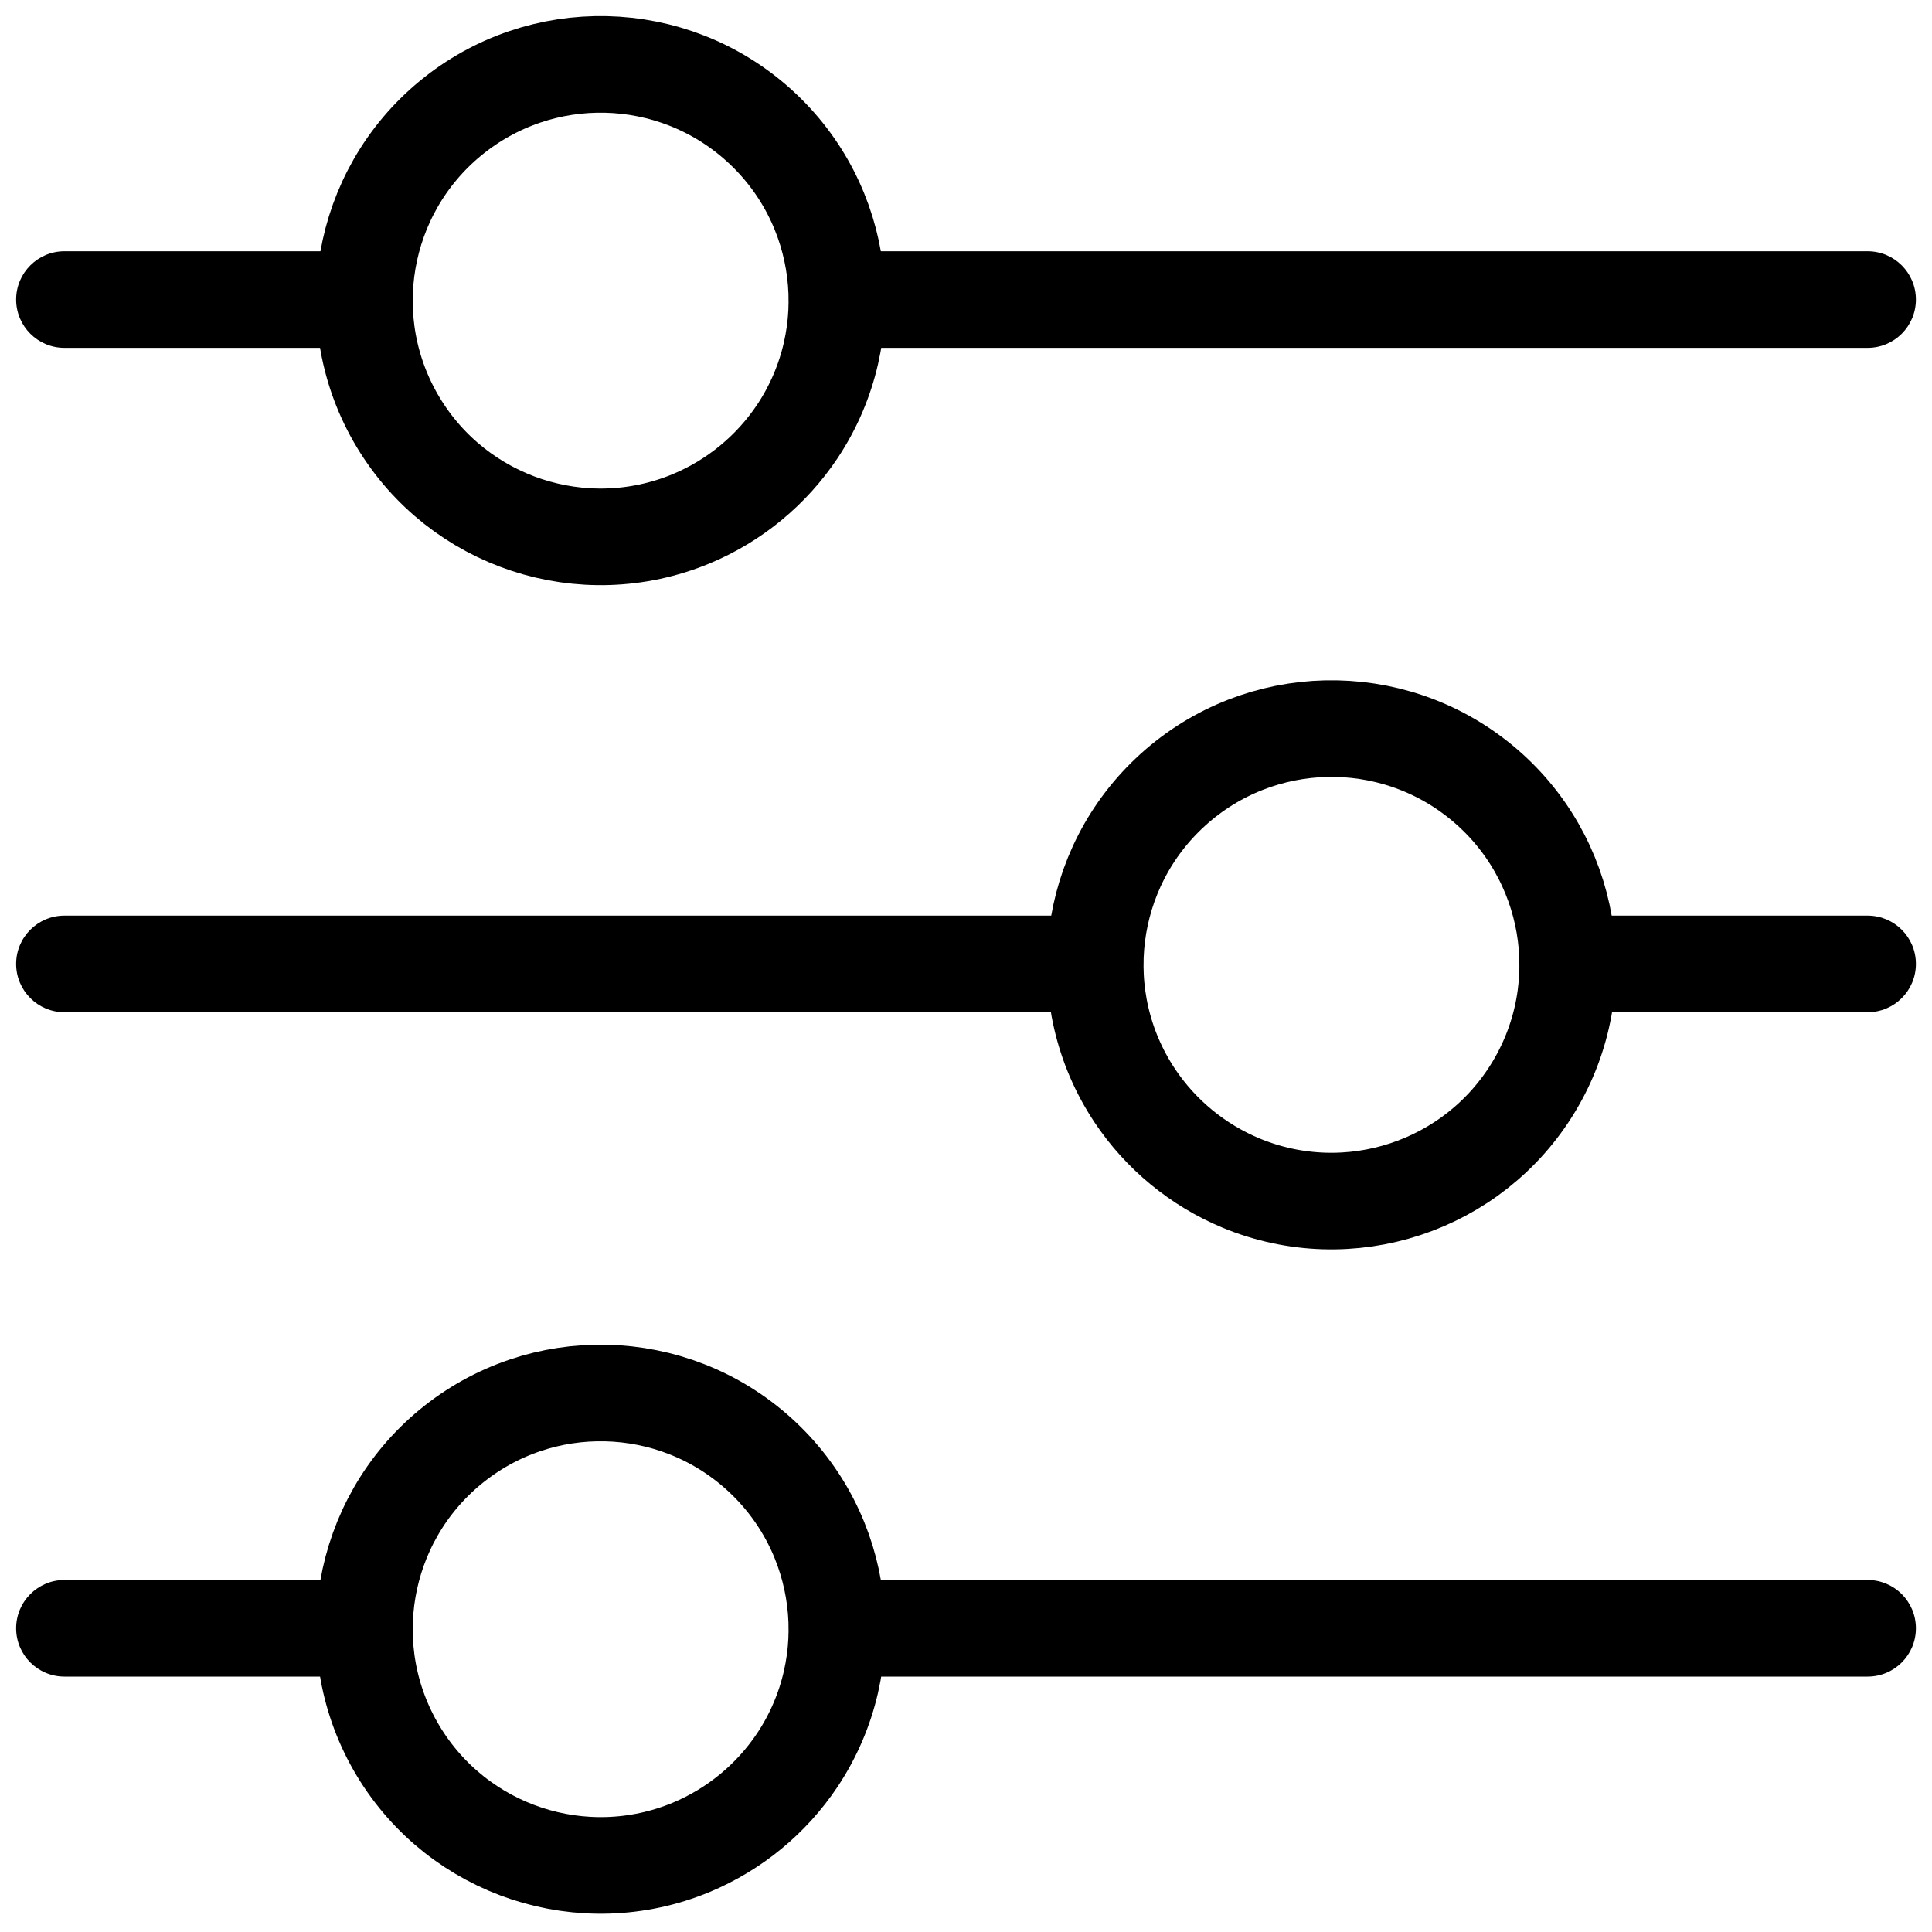
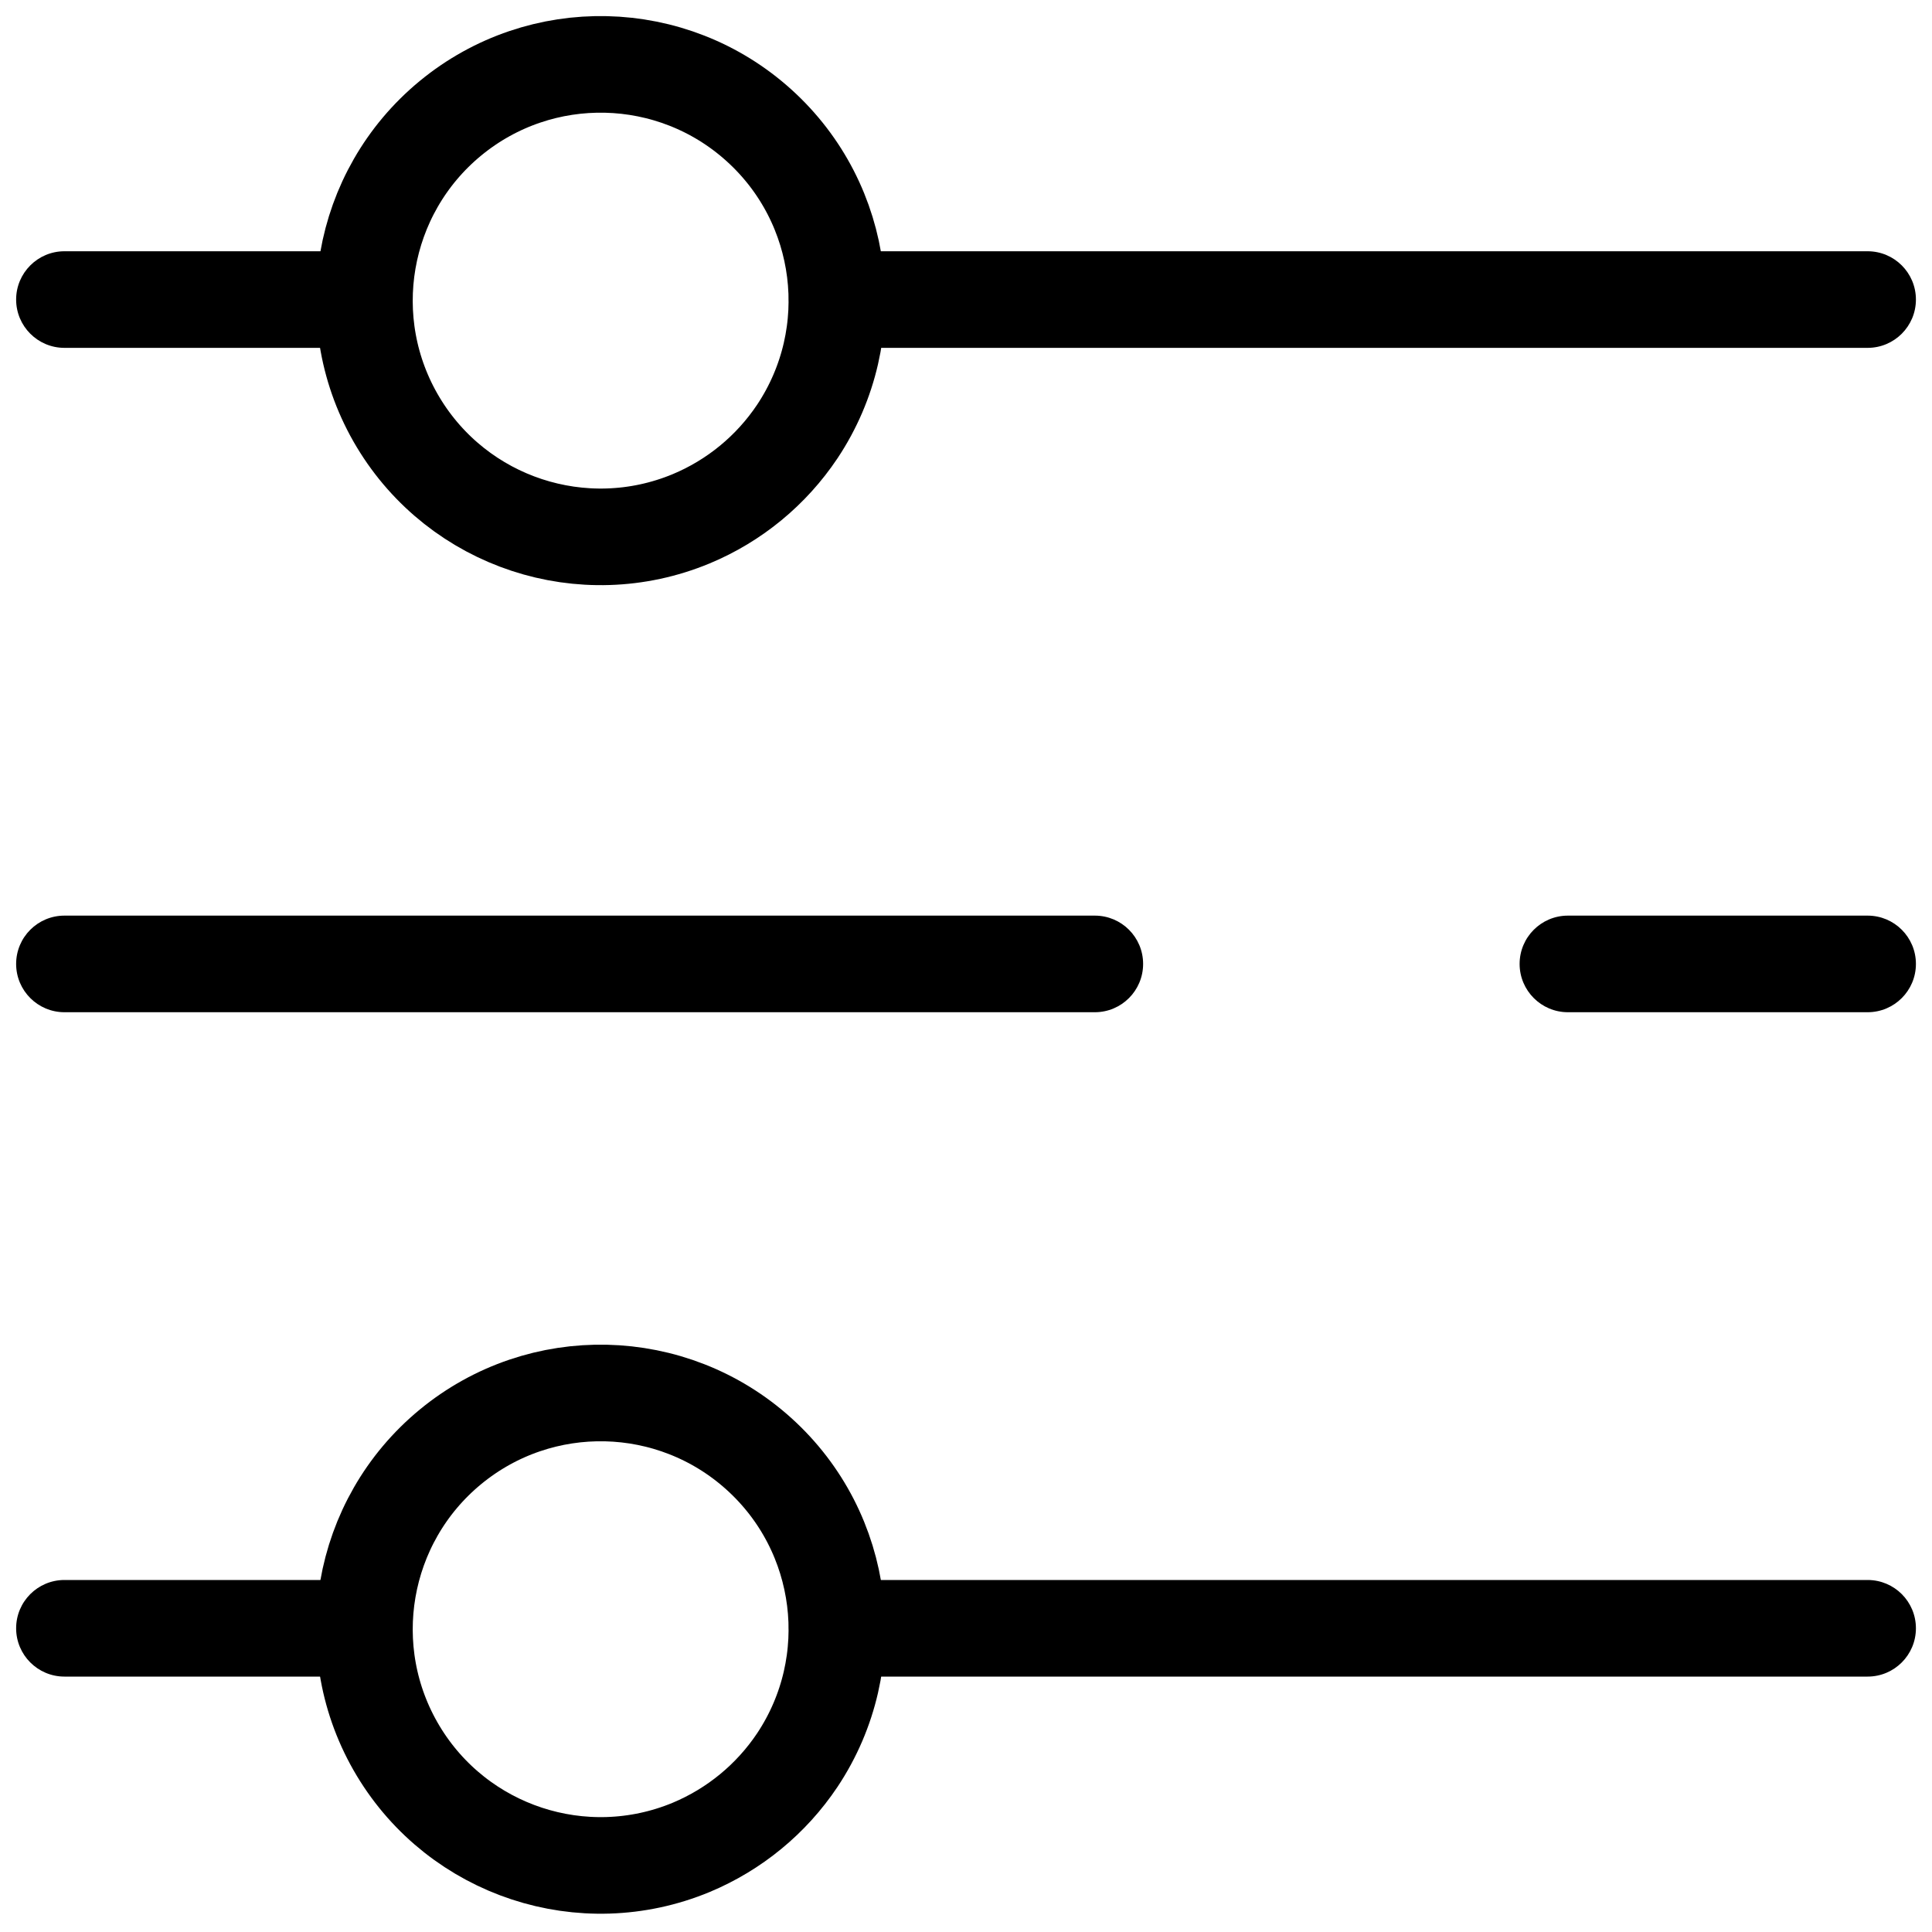
<svg xmlns="http://www.w3.org/2000/svg" width="40" height="40" viewBox="0 0 40 40" fill="none">
-   <path fill-rule="evenodd" clip-rule="evenodd" d="M16.508 8.933C17.85 6.915 17.512 4.219 15.714 2.595C13.916 0.97 11.2 0.907 9.328 2.447C7.457 3.987 6.996 6.665 8.243 8.742C9.491 10.819 12.072 11.67 14.31 10.741C15.205 10.368 15.969 9.739 16.508 8.933Z" stroke="black" stroke-width="2" stroke-linecap="round" stroke-linejoin="round" />
+   <path fill-rule="evenodd" clip-rule="evenodd" d="M16.508 8.933C17.85 6.915 17.512 4.219 15.714 2.595C13.916 0.97 11.2 0.907 9.328 2.447C7.457 3.987 6.996 6.665 8.243 8.742C9.491 10.819 12.072 11.67 14.31 10.741C15.205 10.368 15.969 9.739 16.508 8.933" stroke="black" stroke-width="2" stroke-linecap="round" stroke-linejoin="round" />
  <path fill-rule="evenodd" clip-rule="evenodd" d="M16.508 36.44C17.85 34.422 17.512 31.726 15.714 30.102C13.916 28.477 11.2 28.414 9.328 29.954C7.457 31.494 6.996 34.172 8.243 36.249C9.491 38.326 12.072 39.176 14.31 38.248C15.205 37.874 15.969 37.246 16.508 36.44V36.44Z" stroke="black" stroke-width="2" stroke-linecap="round" stroke-linejoin="round" />
-   <path fill-rule="evenodd" clip-rule="evenodd" d="M23.495 22.685C22.152 20.667 22.49 17.971 24.288 16.347C26.086 14.722 28.803 14.659 30.674 16.199C32.545 17.739 33.007 20.417 31.759 22.494C30.511 24.571 27.93 25.422 25.692 24.493C24.798 24.12 24.033 23.491 23.495 22.685V22.685Z" stroke="black" stroke-width="2" stroke-linecap="round" stroke-linejoin="round" />
  <path d="M17.334 5.202C16.782 5.202 16.334 5.65 16.334 6.202C16.334 6.754 16.782 7.202 17.334 7.202V5.202ZM38.667 7.202C39.22 7.202 39.667 6.754 39.667 6.202C39.667 5.65 39.22 5.202 38.667 5.202V7.202ZM7.539 7.202C8.092 7.202 8.539 6.754 8.539 6.202C8.539 5.65 8.092 5.202 7.539 5.202V7.202ZM1.334 5.202C0.782 5.202 0.334 5.65 0.334 6.202C0.334 6.754 0.782 7.202 1.334 7.202V5.202ZM17.334 32.712C16.782 32.712 16.334 33.159 16.334 33.712C16.334 34.264 16.782 34.712 17.334 34.712V32.712ZM38.667 34.712C39.22 34.712 39.667 34.264 39.667 33.712C39.667 33.159 39.22 32.712 38.667 32.712V34.712ZM7.539 34.712C8.092 34.712 8.539 34.264 8.539 33.712C8.539 33.159 8.092 32.712 7.539 32.712V34.712ZM1.334 32.712C0.782 32.712 0.334 33.159 0.334 33.712C0.334 34.264 0.782 34.712 1.334 34.712V32.712ZM22.667 20.957C23.22 20.957 23.667 20.509 23.667 19.957C23.667 19.404 23.22 18.957 22.667 18.957V20.957ZM1.334 18.957C0.782 18.957 0.334 19.404 0.334 19.957C0.334 20.509 0.782 20.957 1.334 20.957V18.957ZM32.462 18.957C31.91 18.957 31.462 19.404 31.462 19.957C31.462 20.509 31.91 20.957 32.462 20.957V18.957ZM38.667 20.957C39.22 20.957 39.667 20.509 39.667 19.957C39.667 19.404 39.22 18.957 38.667 18.957V20.957ZM17.334 7.202H38.667V5.202H17.334V7.202ZM7.539 5.202H1.334V7.202H7.539V5.202ZM17.334 34.712H38.667V32.712H17.334V34.712ZM7.539 32.712H1.334V34.712H7.539V32.712ZM22.667 18.957H1.334V20.957H22.667V18.957ZM32.462 20.957H38.667V18.957H32.462V20.957Z" fill="black" />
</svg>